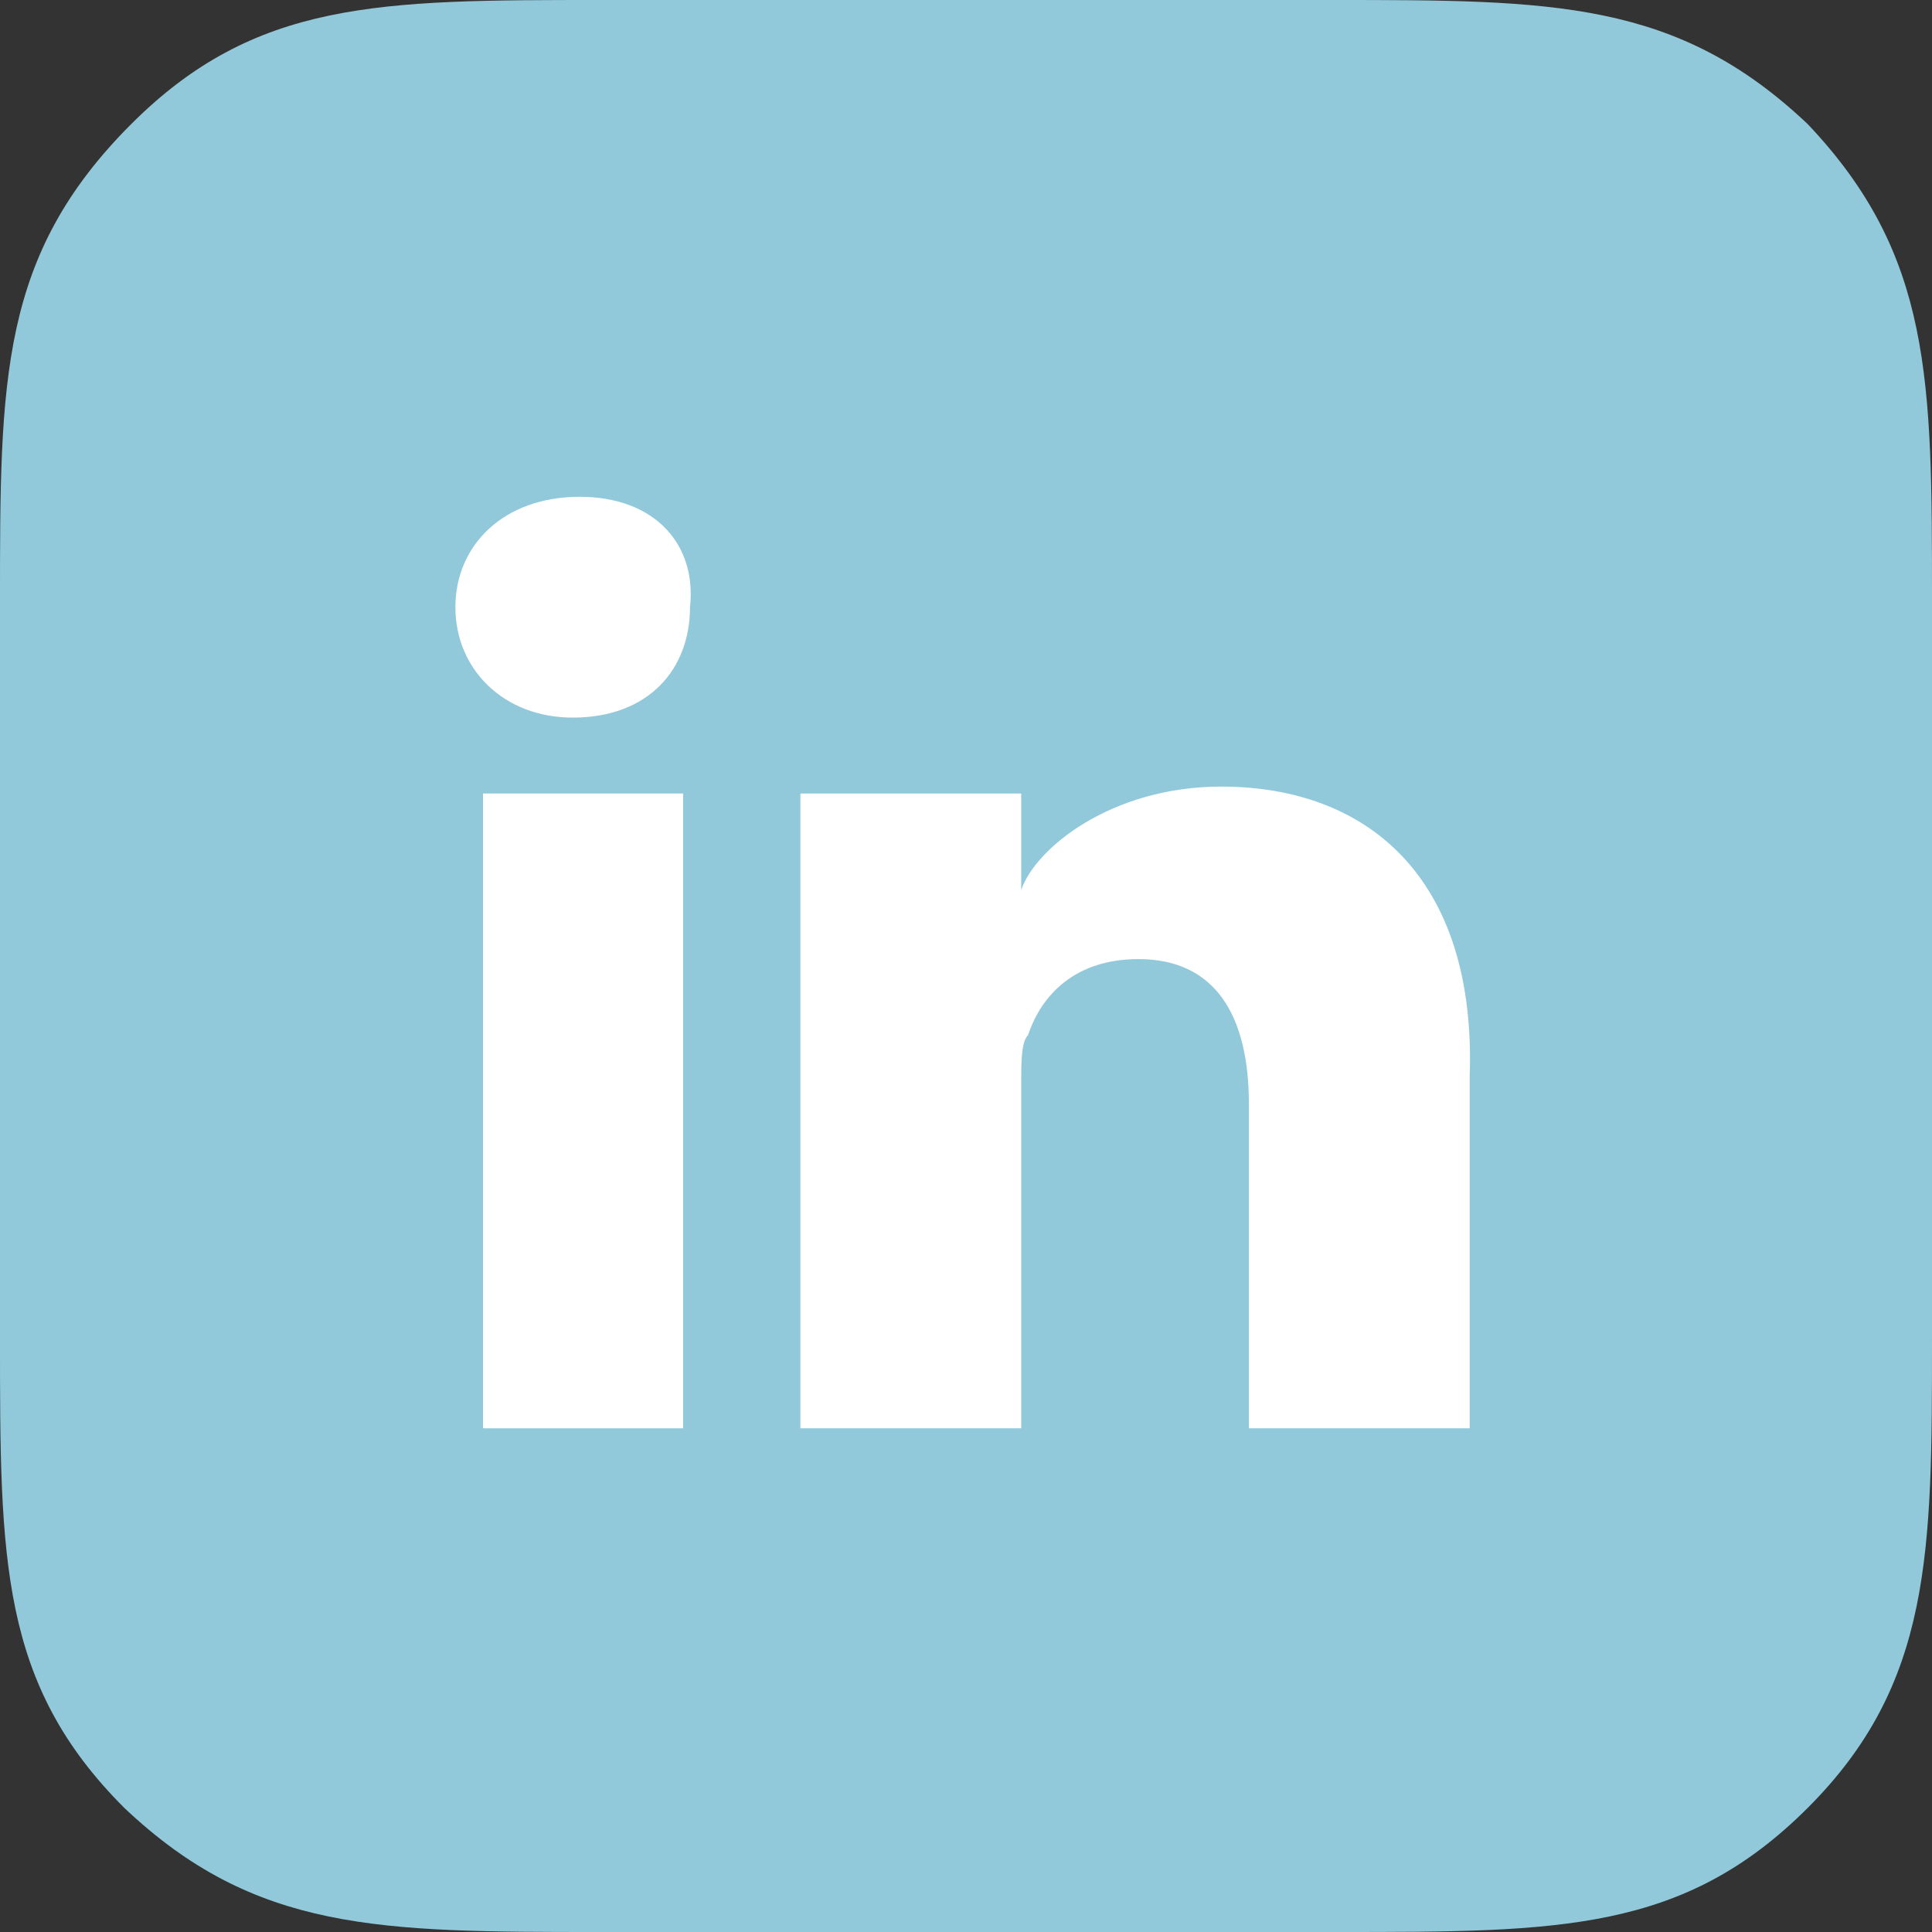
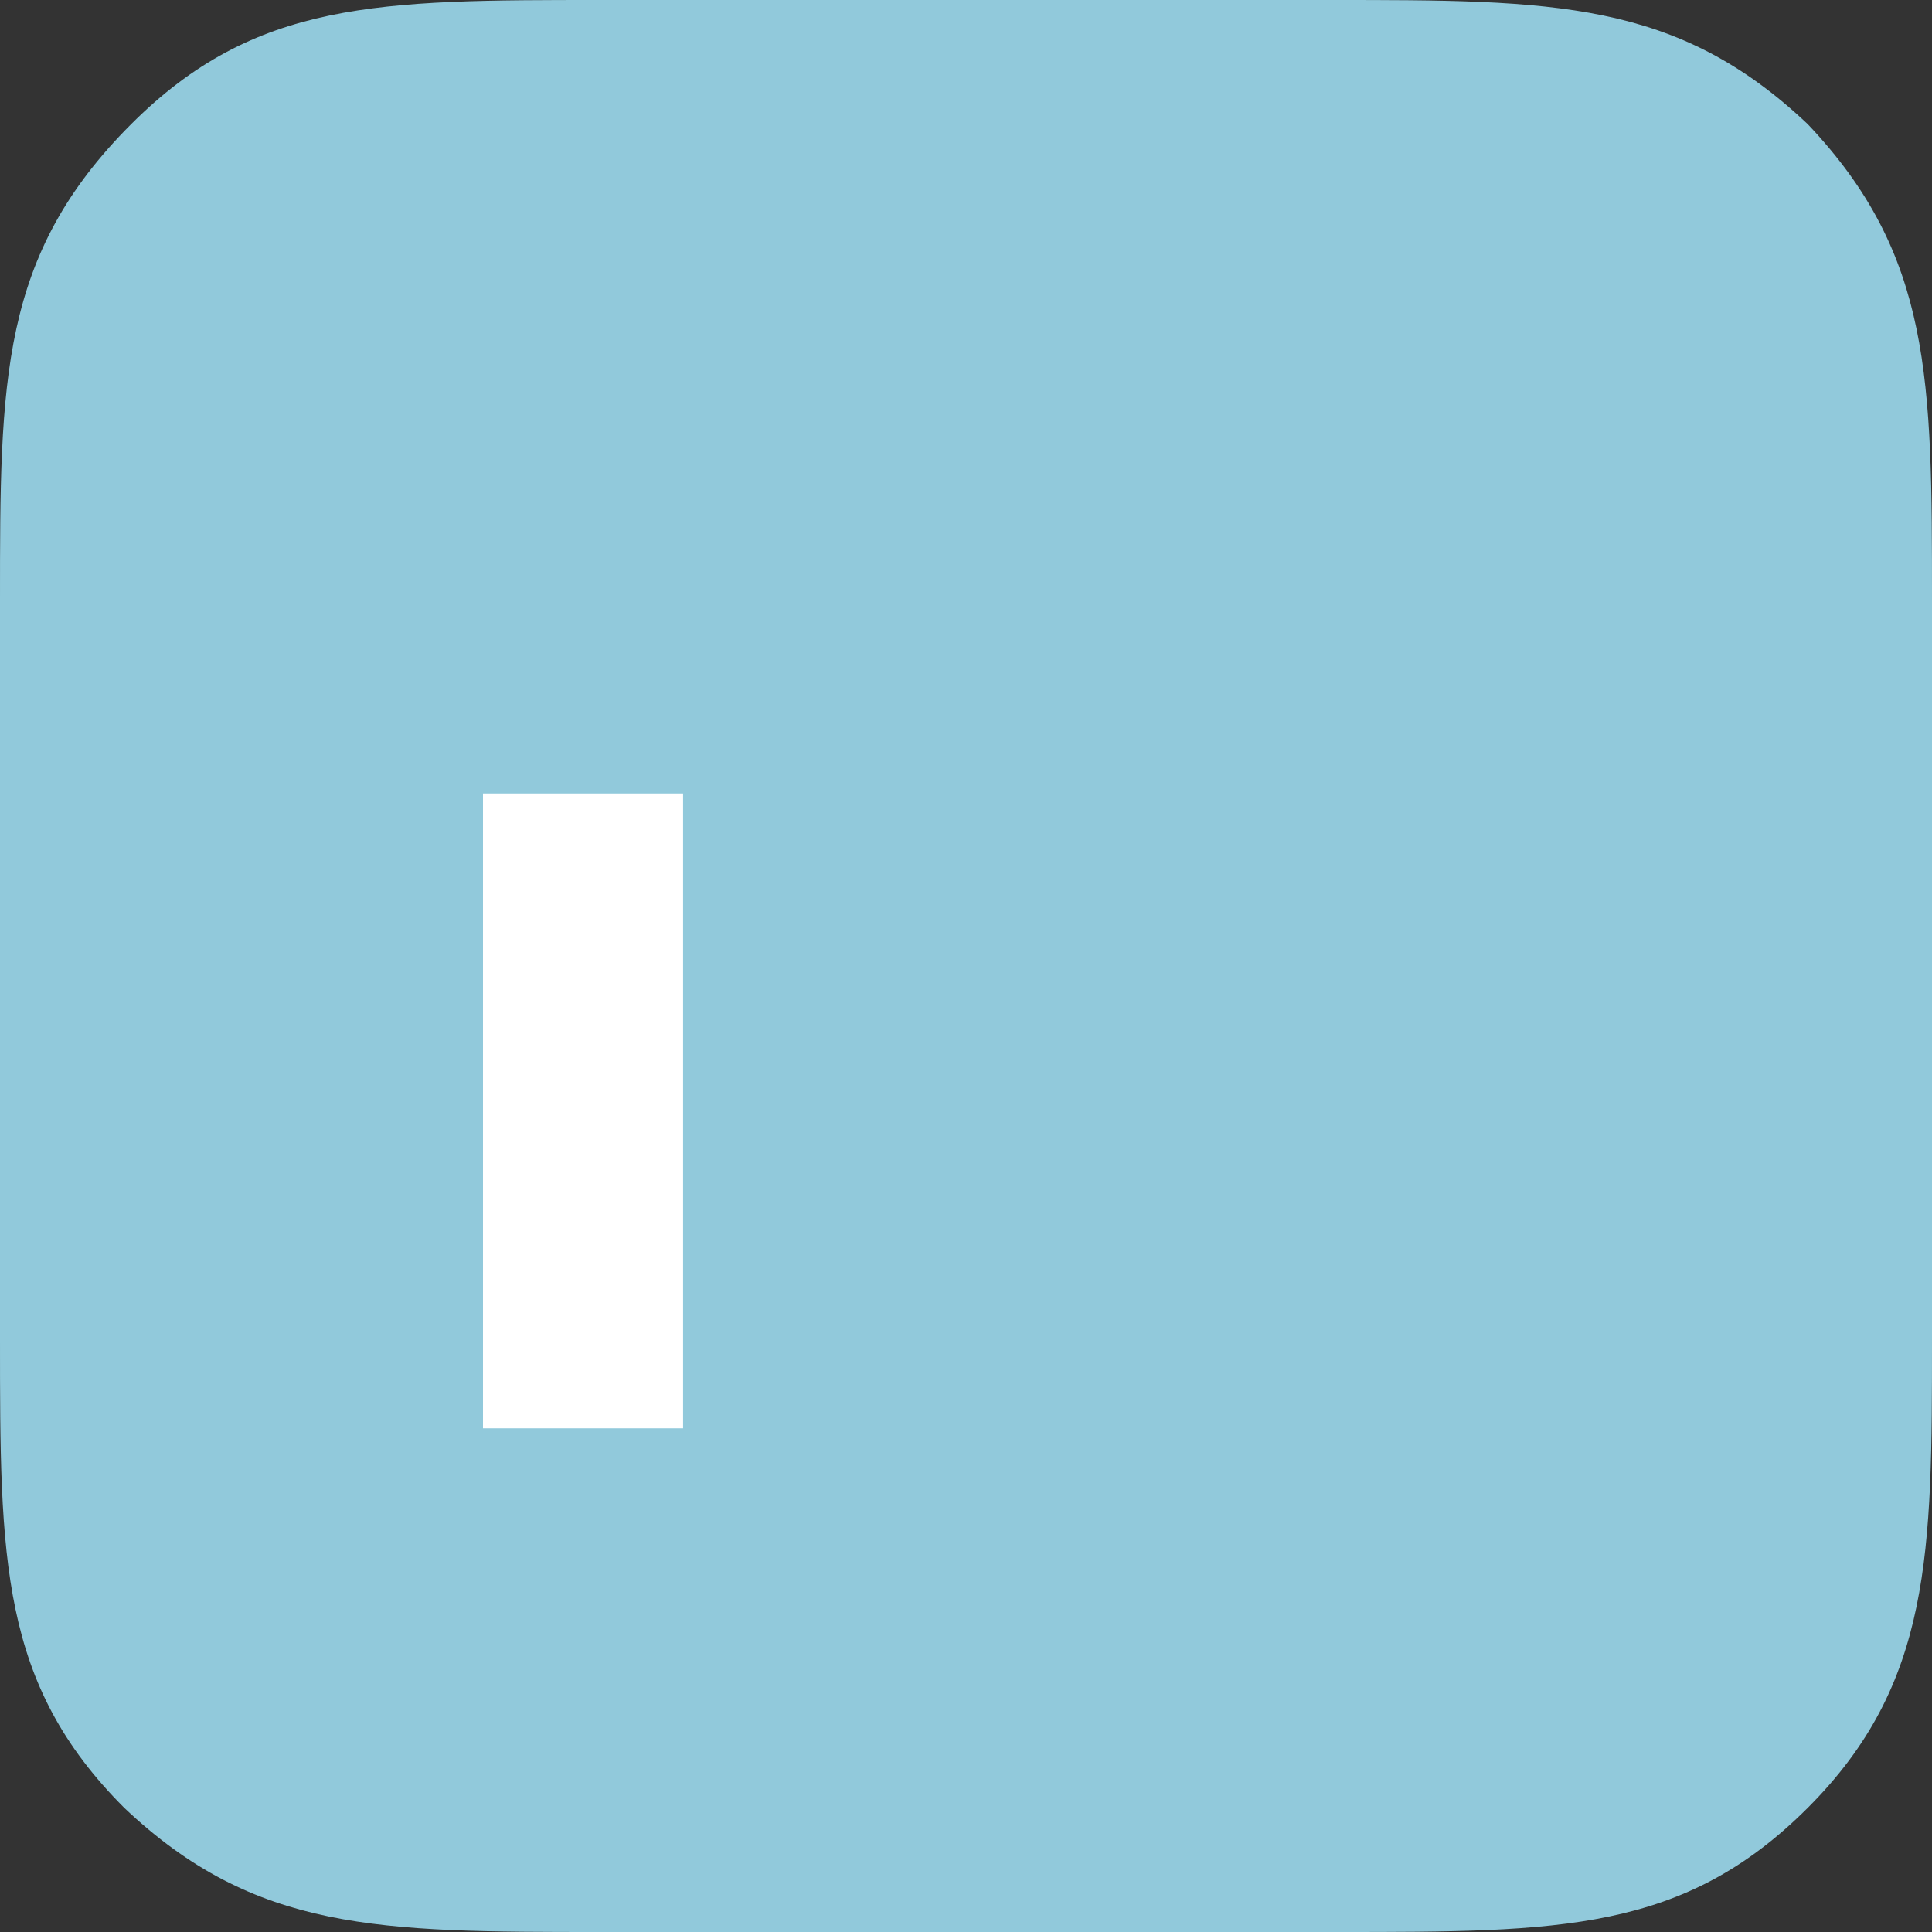
<svg xmlns="http://www.w3.org/2000/svg" version="1.1" id="Layer_1" x="0px" y="0px" width="28px" height="28px" viewBox="0 0 28 28" style="enable-background:new 0 0 28 28;" xml:space="preserve">
  <rect x="0" y="0" width="28" height="28" fill="#333333" stroke="none" />
  <style type="text/css">
	.st0{fill:#91C9DB;}
	.st1{fill:#FFFFFF;}
</style>
  <path class="st0" d="M26.2,1.8C24.3,0,22.5,0,19.3,0H8.7c-3.2,0-5,0-6.8,1.8C0,3.7,0,5.5,0,8.7v10.7c0,3.2,0,5,1.8,6.8  C3.7,28,5.5,28,8.7,28h10.7c3.2,0,5,0,6.8-1.8c1.8-1.8,1.8-3.7,1.8-6.8V8.7C28,5.5,28,3.7,26.2,1.8z" />
  <g>
    <rect x="7" y="11.5" class="st1" width="2.9" height="9.2" />
-     <path class="st1" d="M17.7,11.4c-1.6,0-2.7,0.9-2.9,1.5v-1.4h-3.2c0,0.8,0,9.2,0,9.2h3.2v-5c0-0.3,0-0.6,0.1-0.7   c0.2-0.6,0.7-1.1,1.6-1.1c1.1,0,1.6,0.8,1.6,2.1v4.7h3.2v-5.1C21.4,12.7,19.8,11.4,17.7,11.4z" />
-     <path class="st1" d="M8.4,7.2c-1.1,0-1.8,0.7-1.8,1.6c0,0.9,0.7,1.6,1.7,1.6h0c1.1,0,1.7-0.7,1.7-1.6C10.1,7.9,9.5,7.2,8.4,7.2z" />
  </g>
</svg>